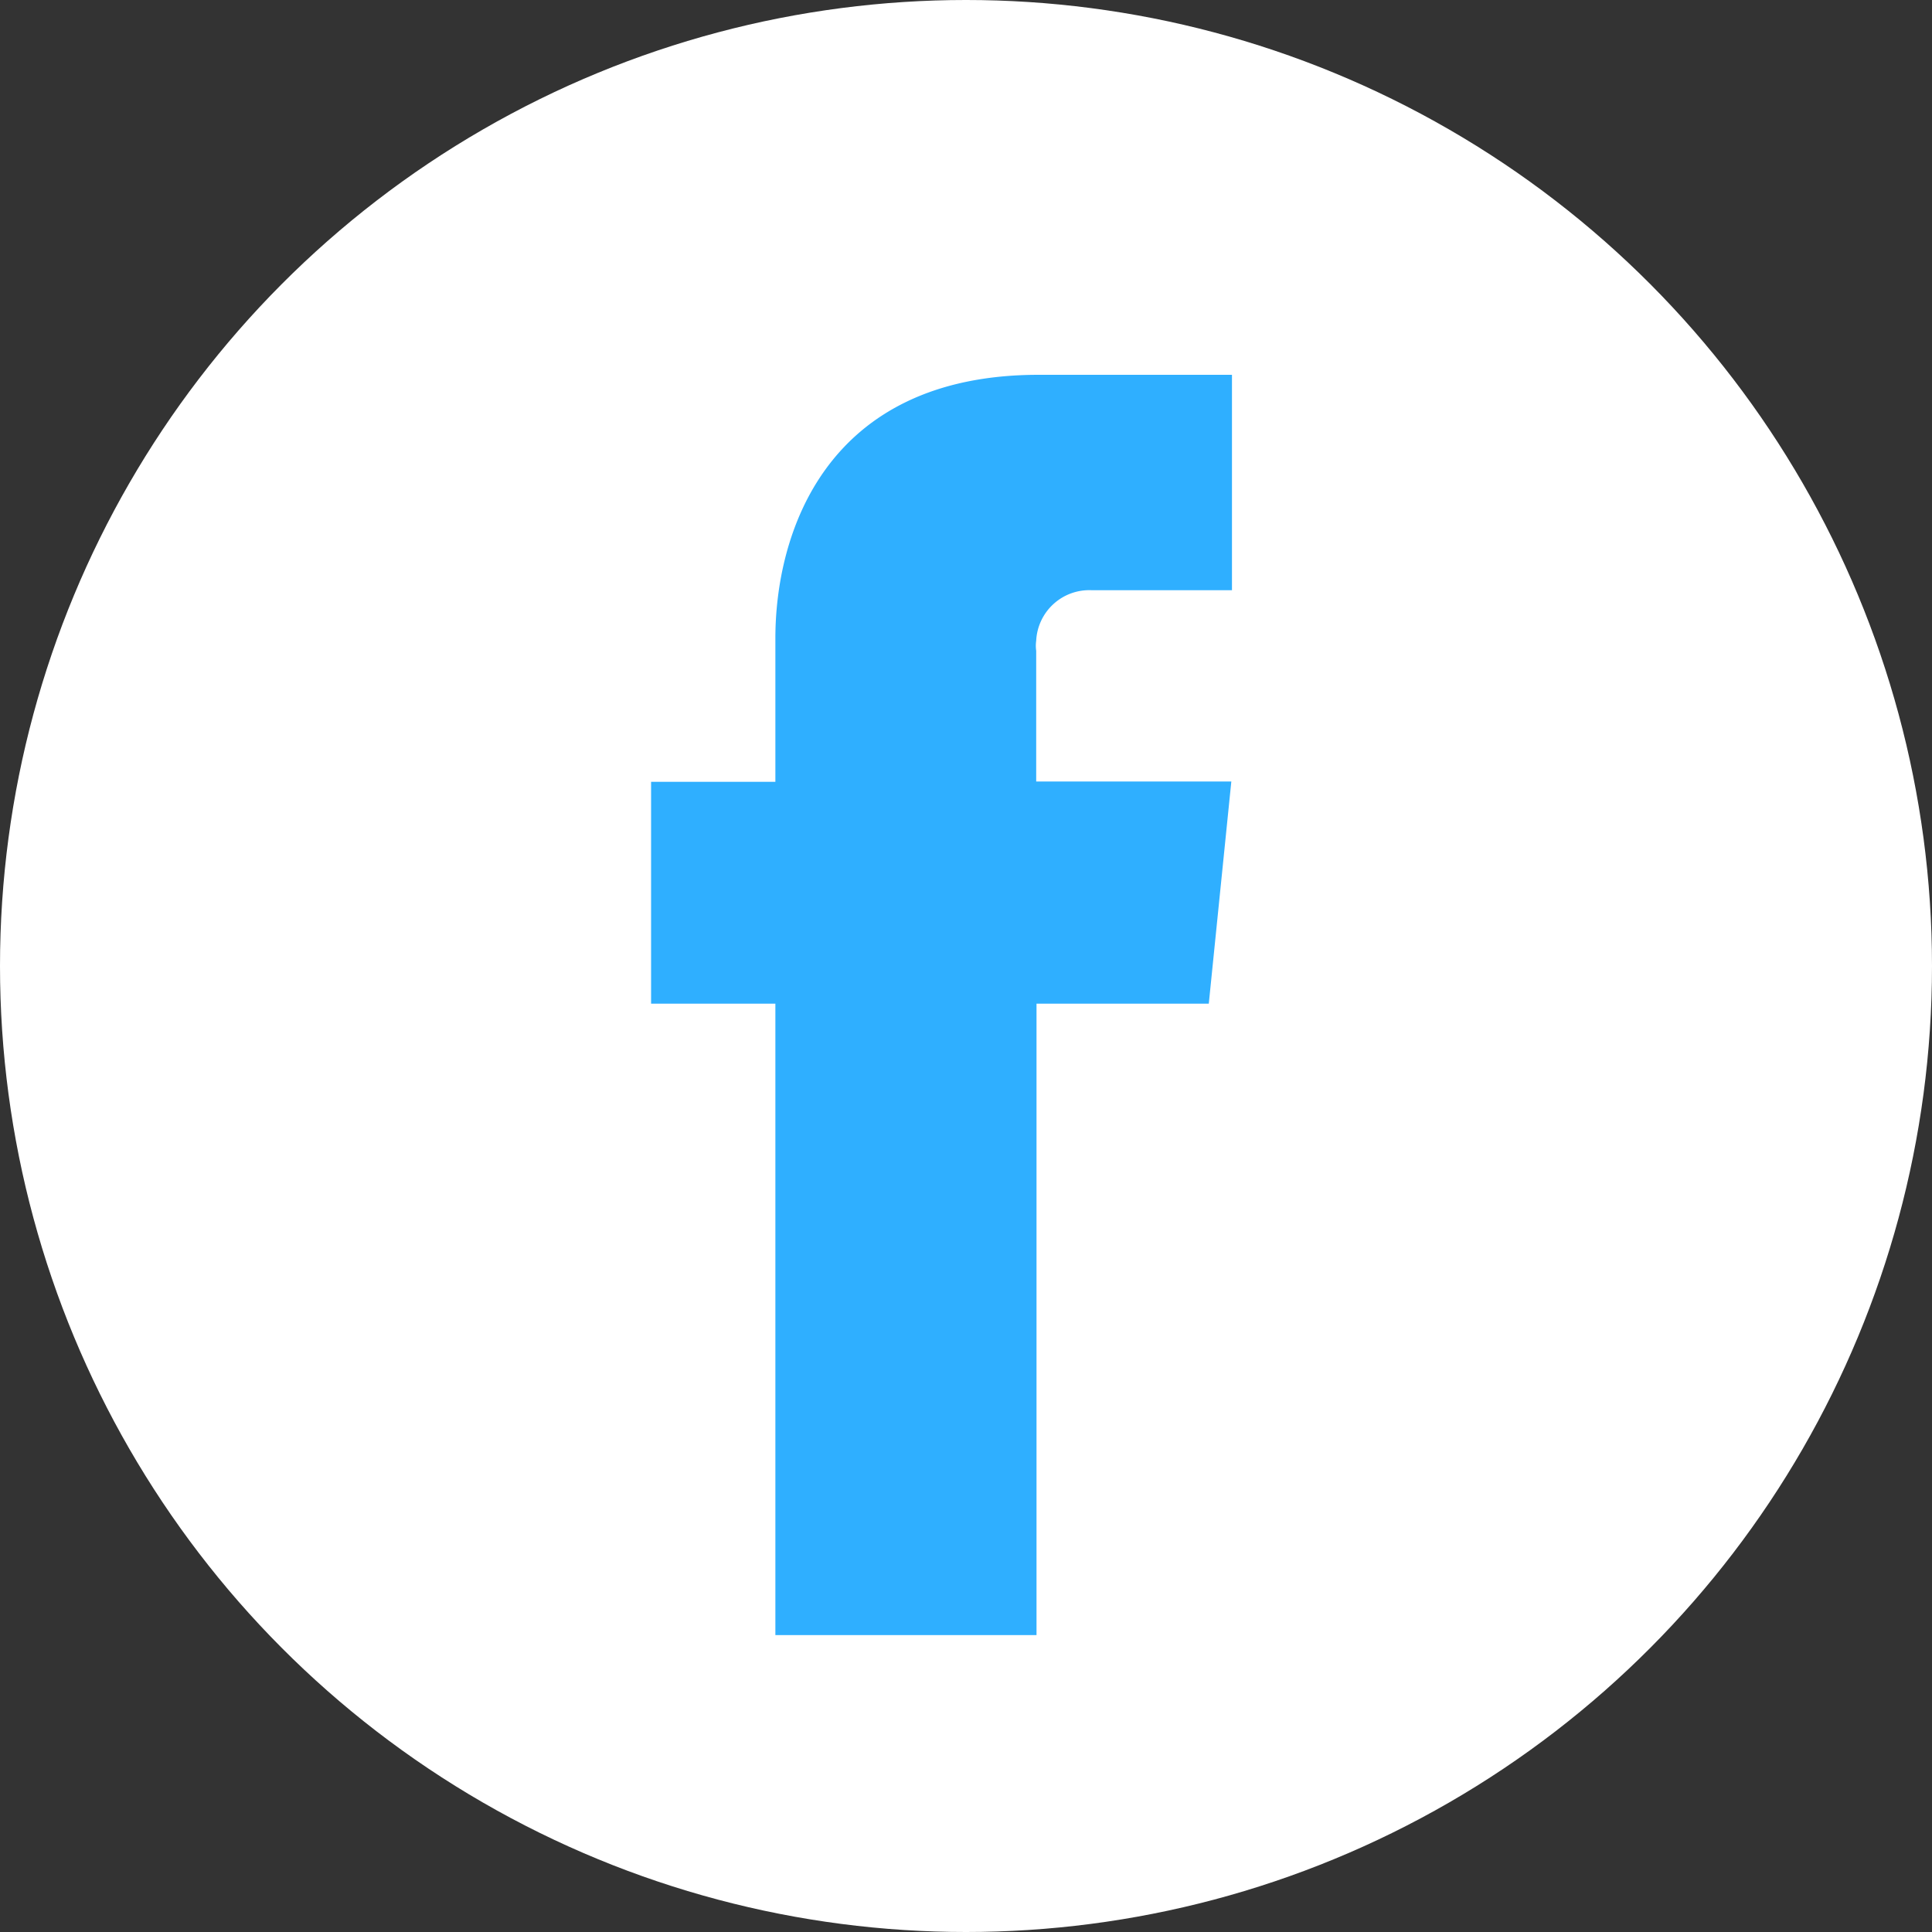
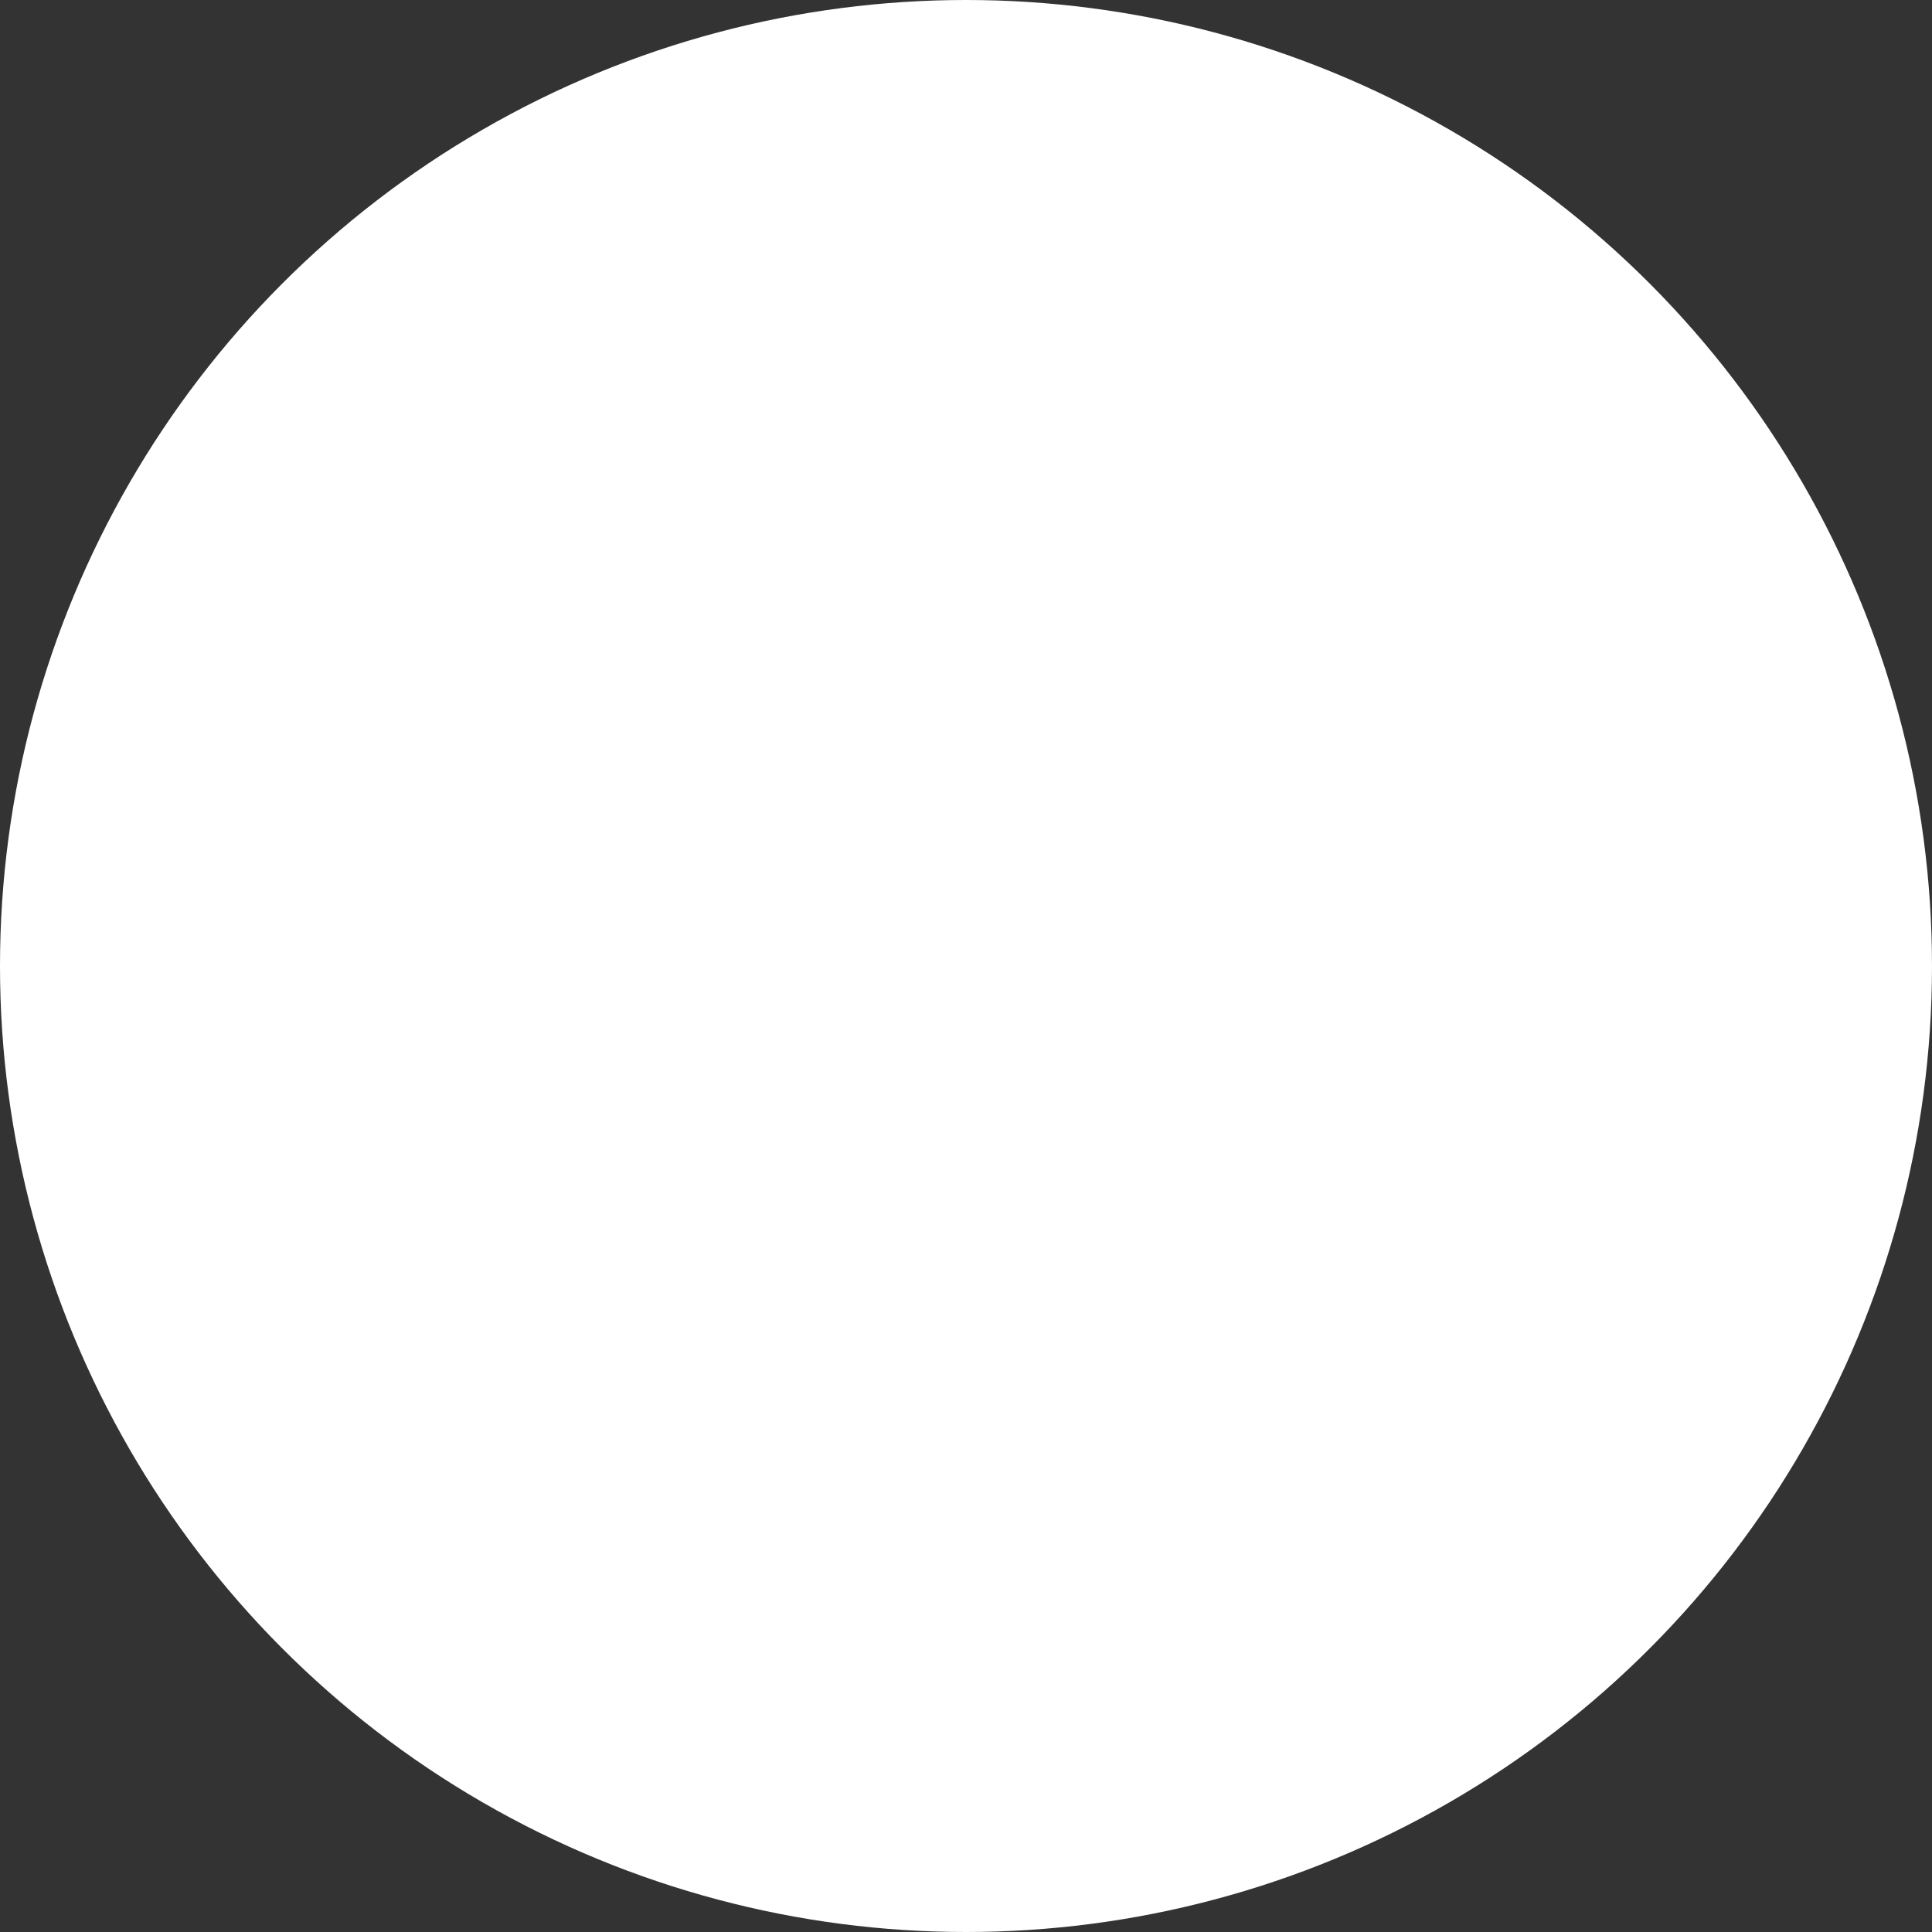
<svg xmlns="http://www.w3.org/2000/svg" viewBox="0 0 60 60">
  <rect x="0" y="0" width="60" height="60" fill="#333333" stroke="none" />
  <defs>
    <style>.cls-1{fill:#fff;}.cls-2{fill:#2fafff;}</style>
  </defs>
  <title>icon-sm-facebook</title>
  <g id="Layer_2" data-name="Layer 2">
    <g id="Layer_1-2" data-name="Layer 1">
      <circle id="Ellipse_5" data-name="Ellipse 5" class="cls-1" cx="30" cy="30" r="30" />
-       <path id="Path_118" data-name="Path 118" class="cls-2" d="M37.54,31.17H32.19V50.78H24.08V31.17H20.22V24.28h3.86V19.82c0-3.19,1.51-8.18,8.18-8.18l6,0v6.69H33.91a1.65,1.65,0,0,0-1.73,1.57,1.08,1.08,0,0,0,0,.31v4.06h6.06Z" />
    </g>
  </g>
</svg>